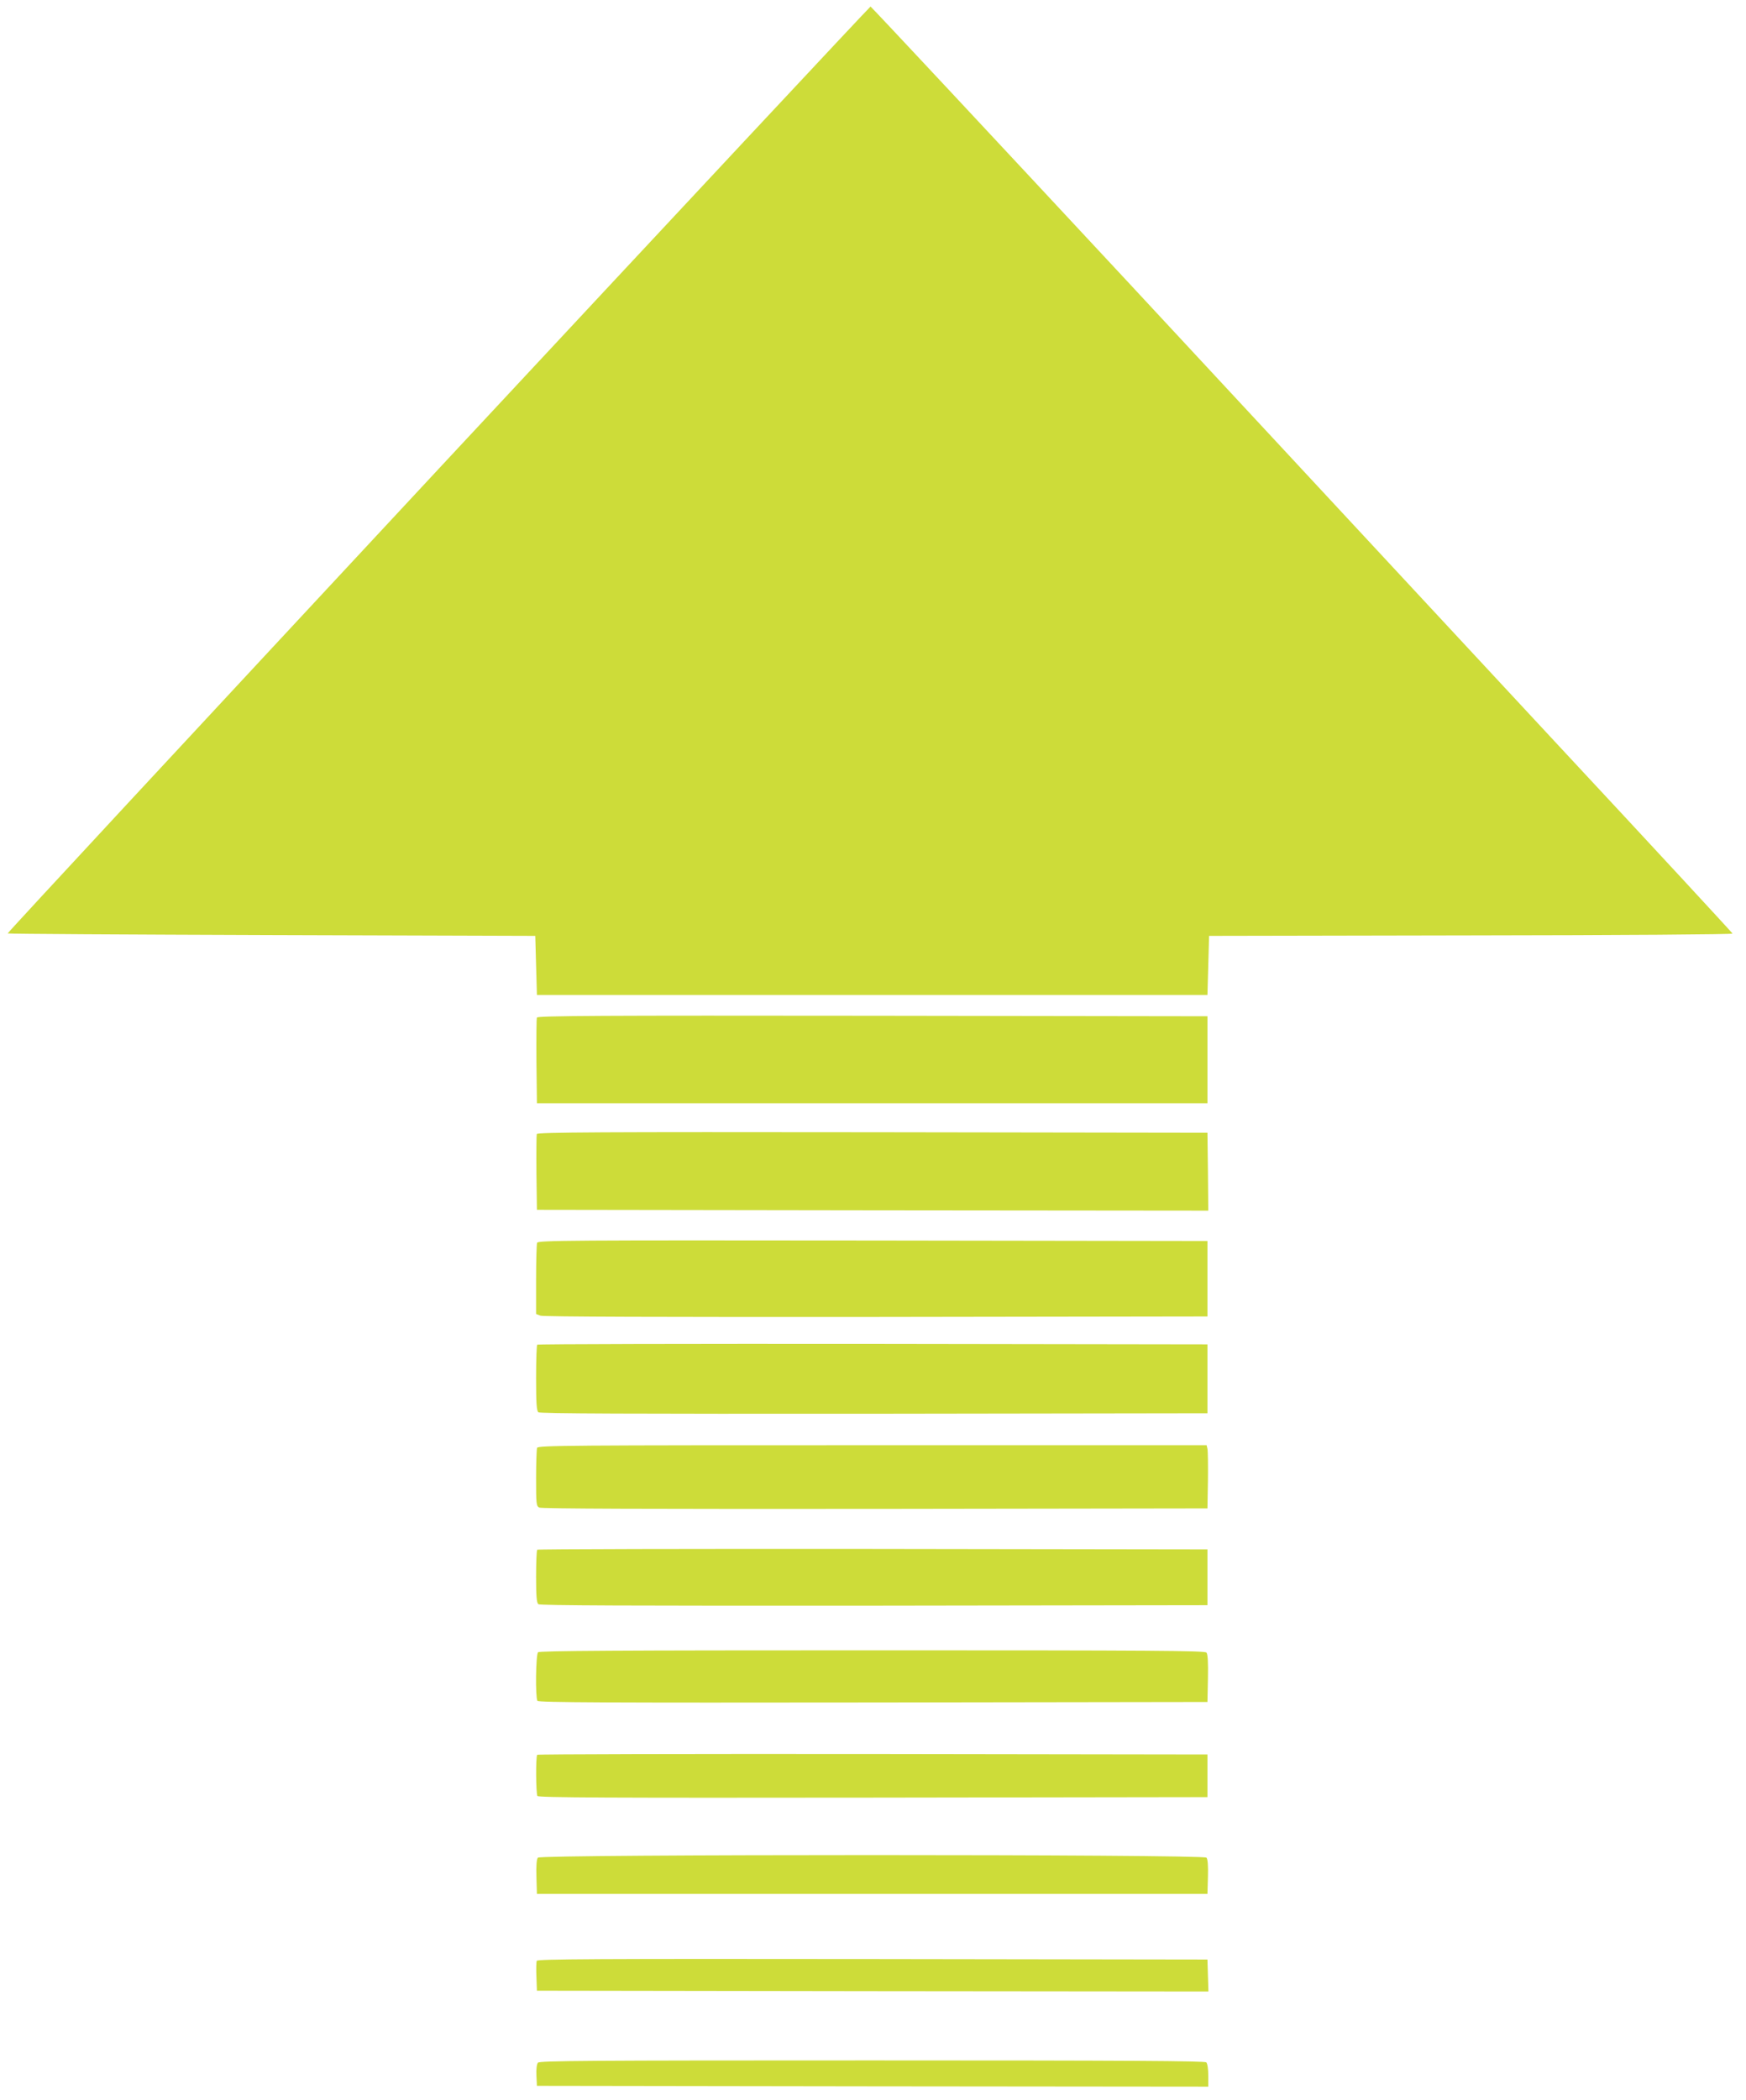
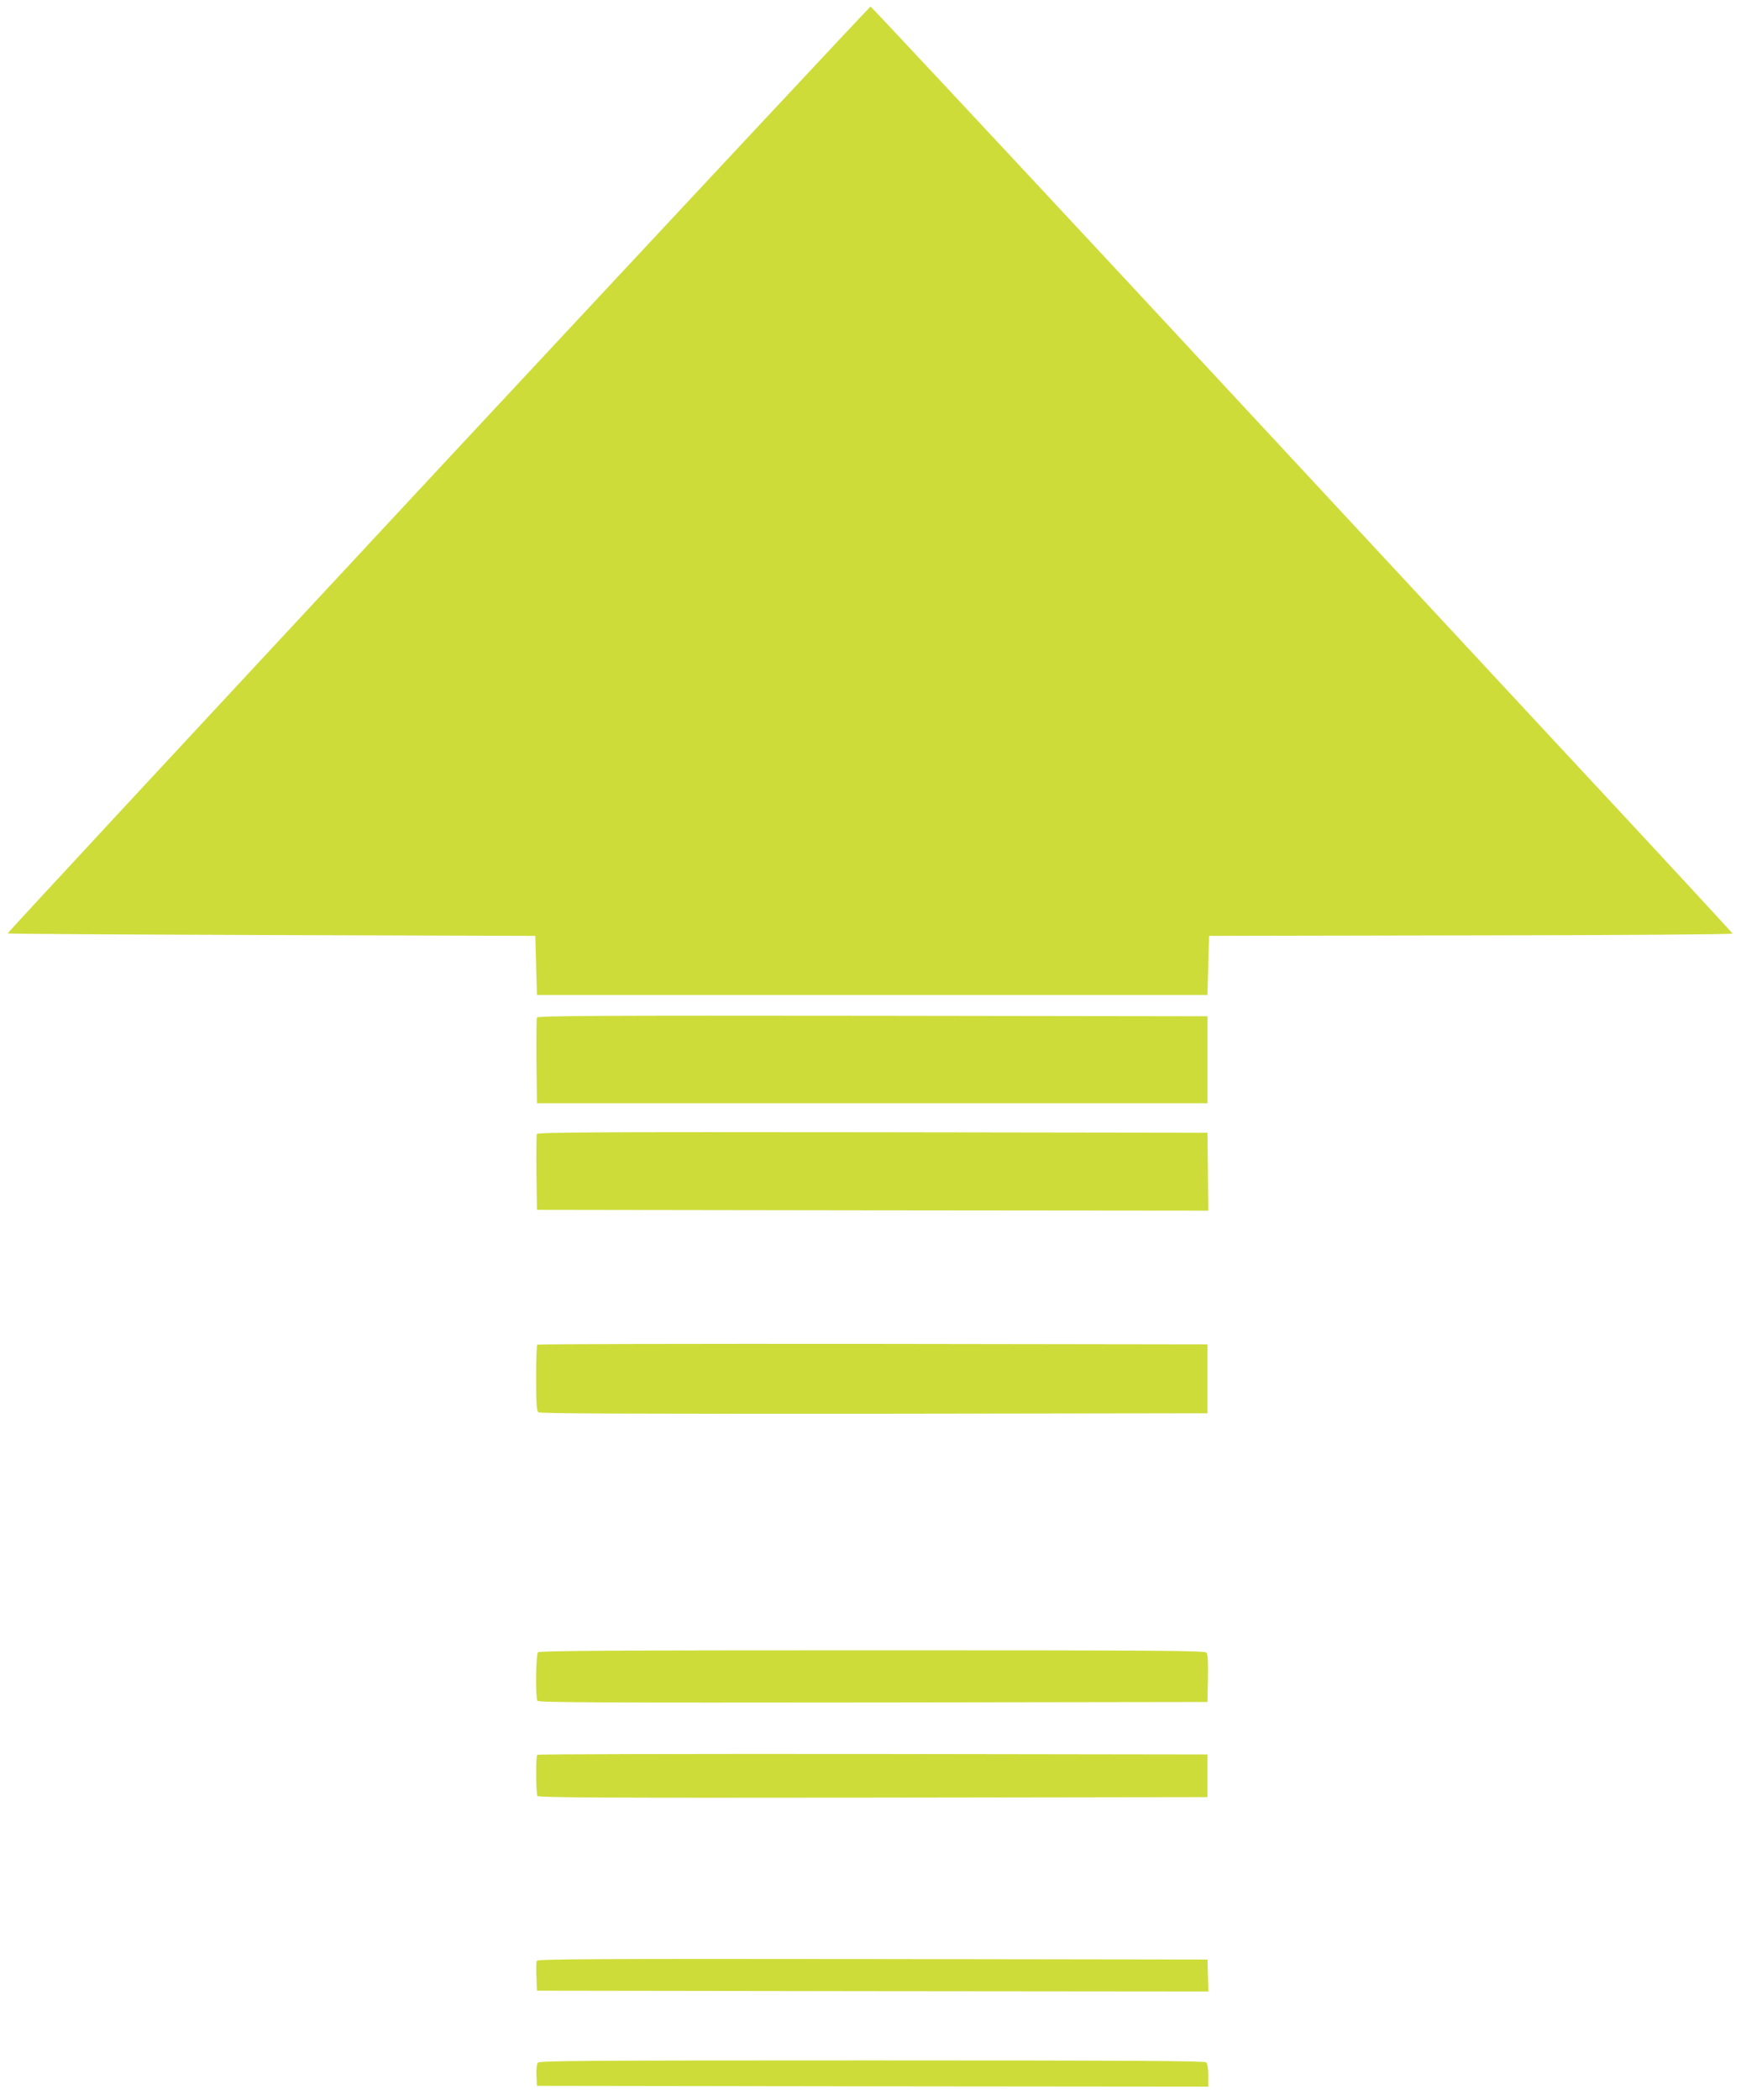
<svg xmlns="http://www.w3.org/2000/svg" version="1.0" width="1065pt" height="1280pt" viewBox="0 0 1065 1280" preserveAspectRatio="xMidYMid meet">
  <g transform="translate(0,1280) scale(0.1,-0.1)" fill="#cddc39" stroke="none">
    <path d="M2672 9938 c-1446 -1553 -2628 -2825 -2625 -2828 2 -3 728 -7 1611 -10 l1607 -5 5 -180 5 -180 2045 0 2045 0 5 180 5 180 1598 3 c920 1 1597 6 1595 11 -2 5 -475 517 -1053 1137 -577 621 -1758 1891 -2623 2822 -866 930 -1578 1692 -1582 1692 -4 0 -1191 -1270 -2638 -2822z" />
    <path d="M3275 6597 c-3 -7 -4 -127 -3 -267 l3 -255 2045 0 2045 0 0 265 0 265 -2043 3 c-1643 2 -2044 0 -2047 -11z" />
    <path d="M3274 5887 c-2 -7 -3 -114 -2 -237 l3 -225 2048 -3 2047 -2 -2 237 -3 238 -2043 3 c-1648 2 -2044 0 -2048 -11z" />
-     <path d="M3276 5224 c-3 -9 -6 -110 -6 -225 l0 -209 26 -10 c16 -7 748 -9 2047 -8 l2022 3 0 230 0 230 -2041 3 c-1855 2 -2042 1 -2048 -14z" />
    <path d="M3277 4603 c-4 -3 -7 -95 -7 -203 0 -154 3 -200 14 -209 10 -8 552 -10 2047 -9 l2034 3 0 210 0 210 -2041 3 c-1122 1 -2044 -1 -2047 -5z" />
-     <path d="M3276 3974 c-3 -9 -6 -92 -6 -184 0 -157 1 -170 19 -180 14 -7 661 -9 2048 -8 l2028 3 3 170 c1 94 0 180 -3 193 l-5 22 -2039 0 c-1850 0 -2039 -1 -2045 -16z" />
-     <path d="M3277 3353 c-4 -3 -7 -77 -7 -163 0 -120 3 -160 14 -169 10 -8 552 -10 2047 -9 l2034 3 0 170 0 170 -2041 3 c-1122 1 -2044 -1 -2047 -5z" />
    <path d="M3282 2728 c-14 -14 -17 -275 -4 -296 7 -10 423 -12 2048 -10 l2039 3 3 144 c2 97 -1 148 -9 157 -10 12 -323 14 -2038 14 -1563 0 -2030 -3 -2039 -12z" />
    <path d="M3277 2103 c-10 -9 -8 -235 1 -251 7 -10 423 -12 2048 -10 l2039 3 0 130 0 130 -2041 3 c-1122 1 -2044 -1 -2047 -5z" />
-     <path d="M3281 1476 c-8 -9 -11 -50 -9 -117 l3 -104 2045 0 2045 0 3 104 c2 67 -1 108 -9 117 -17 21 -4061 21 -4078 0z" />
    <path d="M3274 847 c-3 -8 -4 -52 -2 -98 l3 -84 2048 -3 2048 -2 -3 97 -3 98 -2043 3 c-1697 2 -2043 0 -2048 -11z" />
    <path d="M3281 226 c-7 -9 -11 -40 -9 -78 l3 -63 2048 -3 2047 -2 0 68 c0 40 -5 73 -12 80 -9 9 -476 12 -2039 12 -1733 0 -2028 -2 -2038 -14z" />
  </g>
</svg>